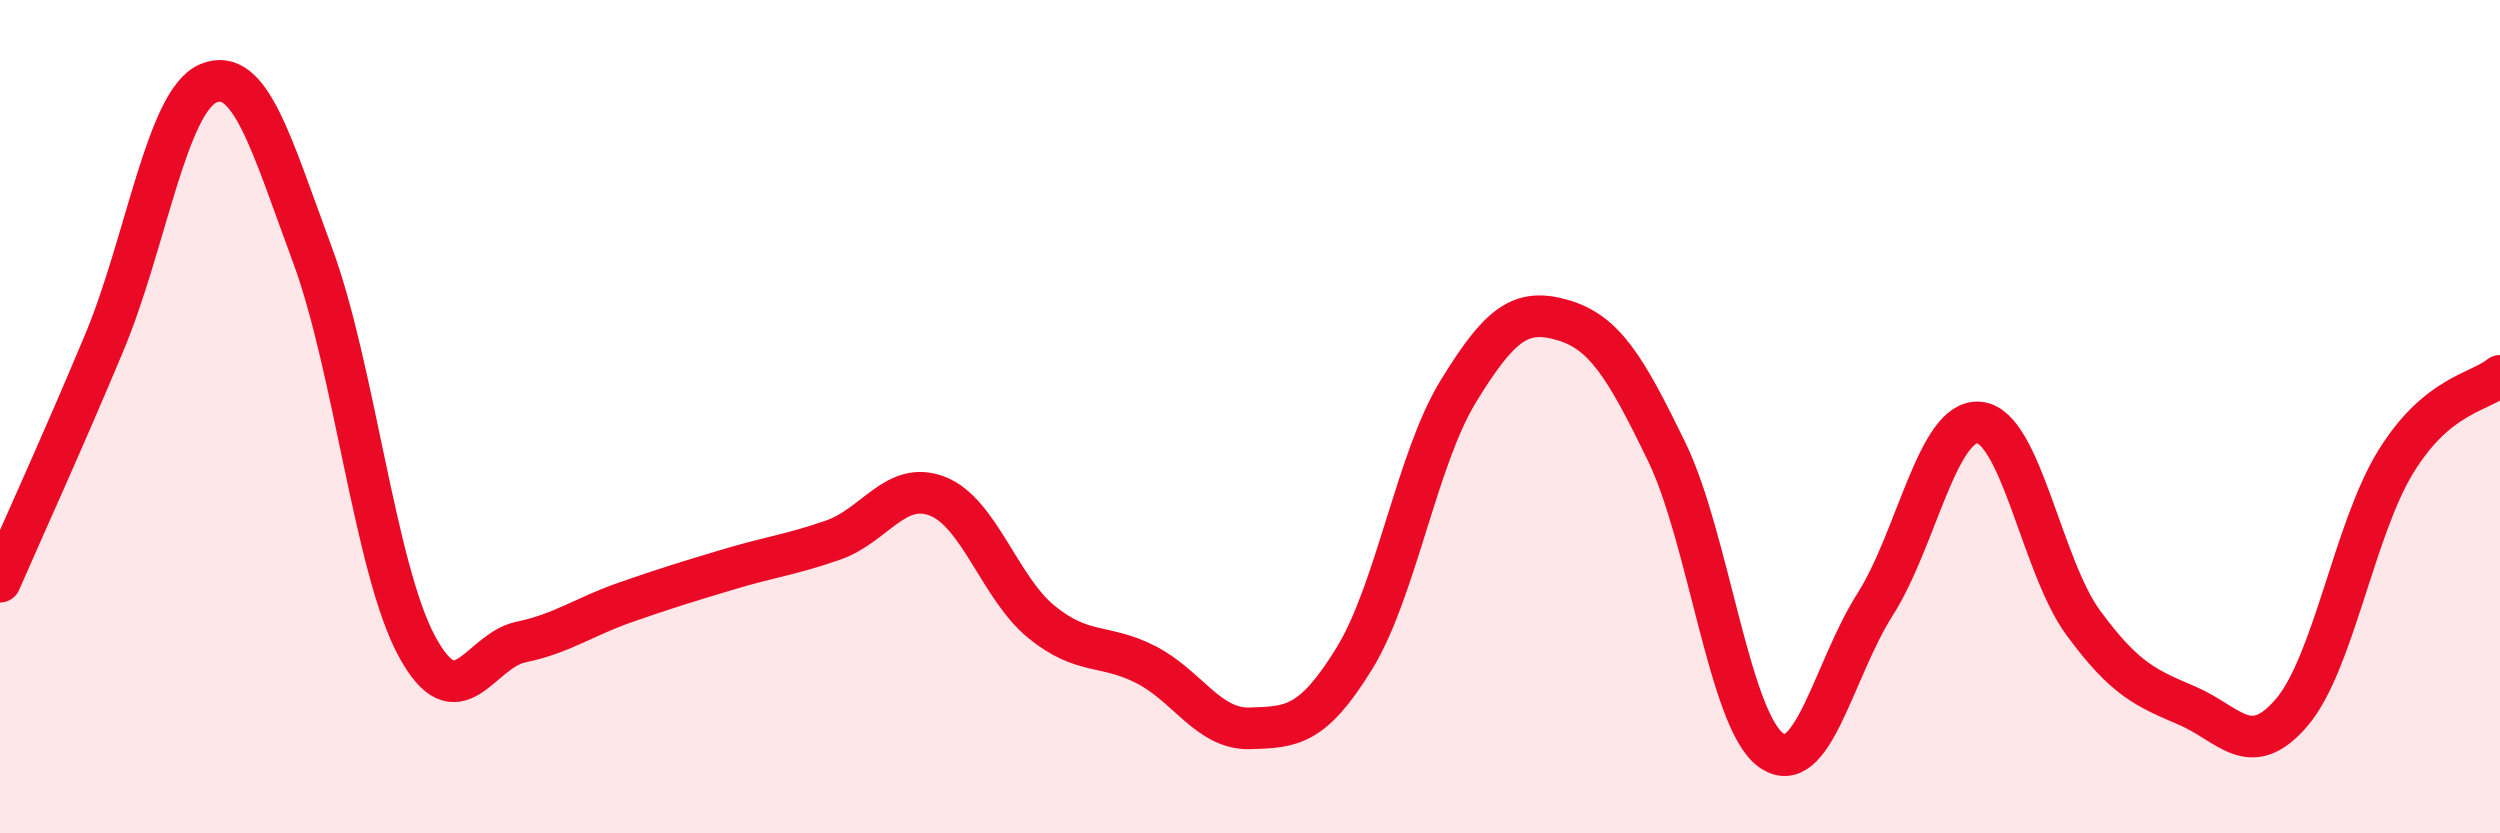
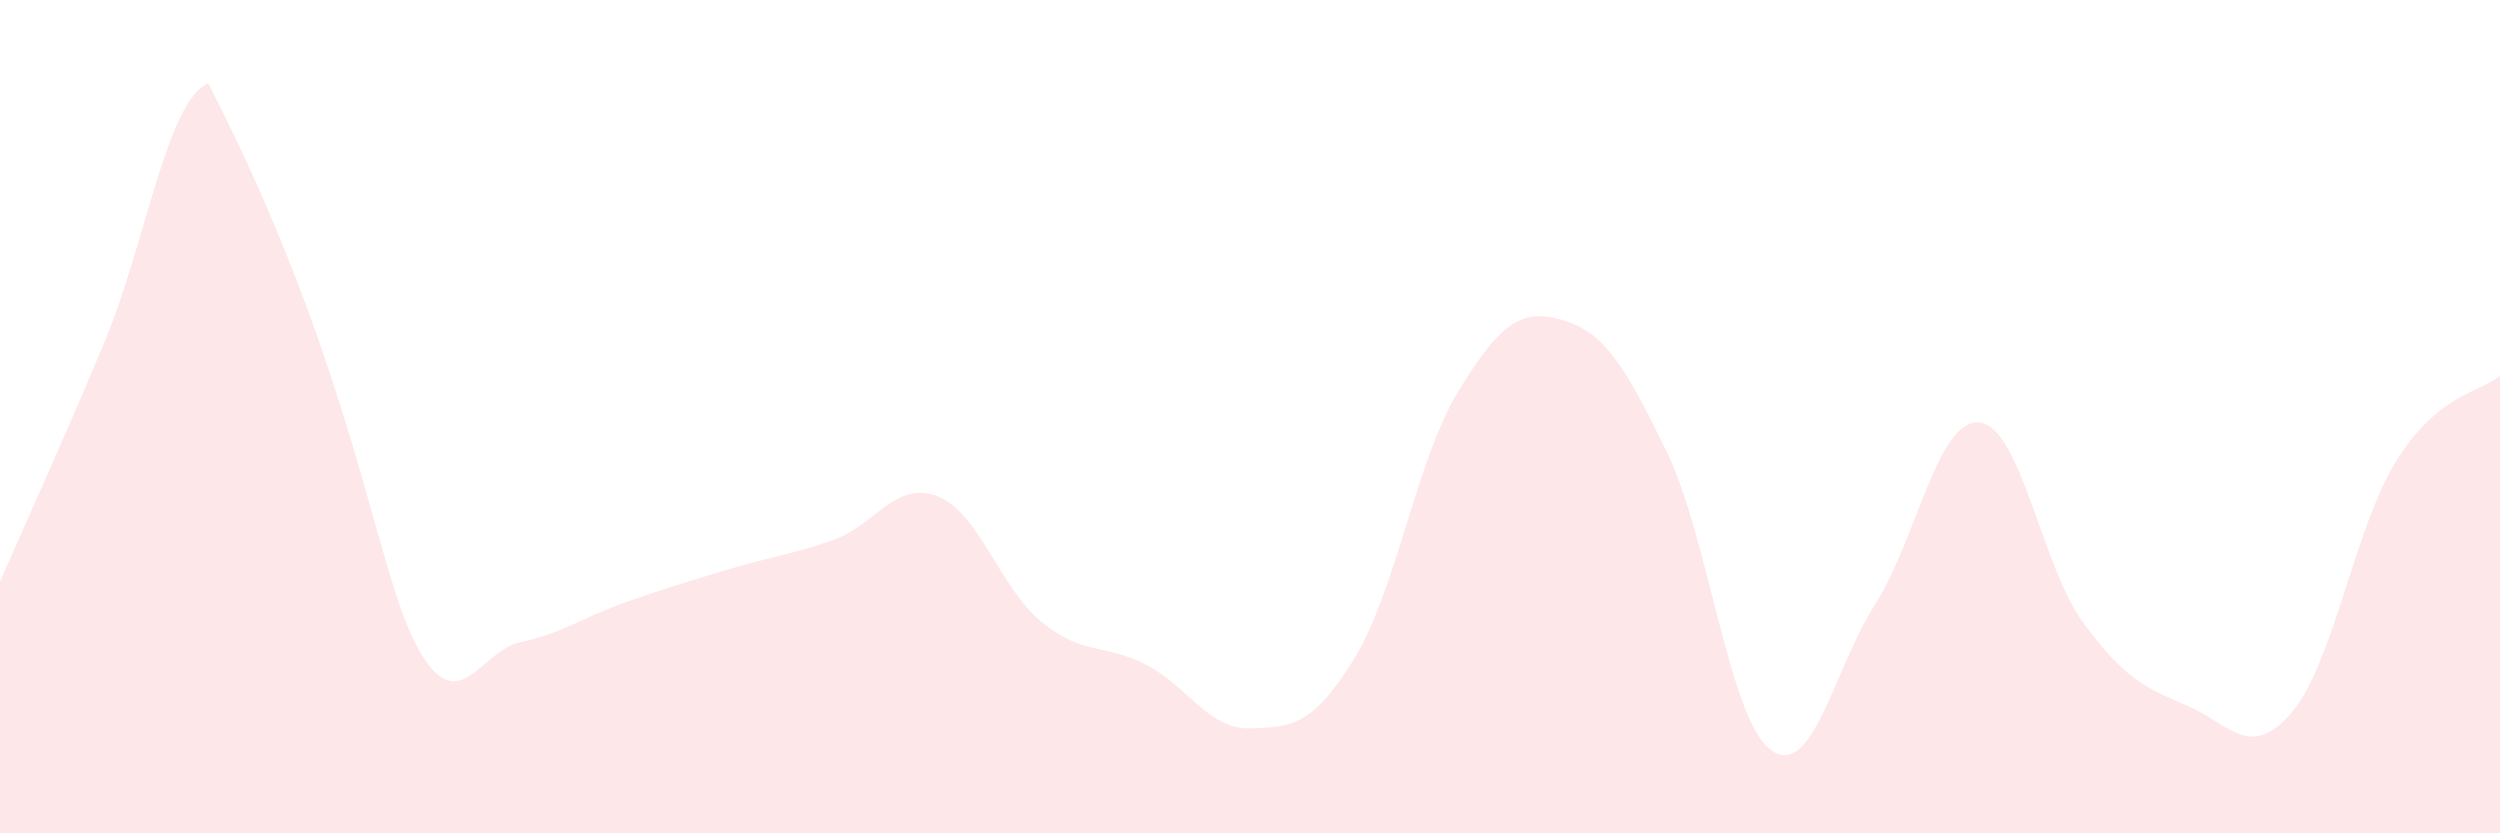
<svg xmlns="http://www.w3.org/2000/svg" width="60" height="20" viewBox="0 0 60 20">
-   <path d="M 0,13.96 C 0.5,12.81 1.5,10.62 2.5,8.23 C 3.5,5.84 4,2.42 5,2 C 6,1.58 6.5,3.42 7.5,6.12 C 8.5,8.82 9,13.64 10,15.5 C 11,17.36 11.5,15.62 12.5,15.41 C 13.5,15.2 14,14.81 15,14.46 C 16,14.11 16.5,13.96 17.5,13.66 C 18.5,13.36 19,13.31 20,12.96 C 21,12.61 21.5,11.52 22.5,11.91 C 23.5,12.3 24,14.12 25,14.93 C 26,15.74 26.5,15.44 27.5,15.95 C 28.5,16.46 29,17.51 30,17.48 C 31,17.45 31.5,17.43 32.5,15.81 C 33.5,14.19 34,11.02 35,9.39 C 36,7.76 36.5,7.39 37.5,7.68 C 38.5,7.97 39,8.78 40,10.84 C 41,12.9 41.5,17.27 42.5,18 C 43.5,18.73 44,16.08 45,14.51 C 46,12.94 46.5,10.05 47.5,10.14 C 48.5,10.23 49,13.59 50,14.95 C 51,16.31 51.5,16.51 52.5,16.94 C 53.5,17.37 54,18.27 55,17.1 C 56,15.93 56.5,12.7 57.5,11.08 C 58.5,9.46 59.5,9.43 60,9.02L60 20L0 20Z" fill="#EB0A25" opacity="0.1" stroke-linecap="round" stroke-linejoin="round" />
-   <path d="M 0,13.96 C 0.5,12.81 1.5,10.62 2.5,8.23 C 3.5,5.84 4,2.42 5,2 C 6,1.58 6.5,3.42 7.5,6.12 C 8.5,8.82 9,13.64 10,15.5 C 11,17.36 11.5,15.62 12.5,15.41 C 13.5,15.2 14,14.81 15,14.46 C 16,14.11 16.5,13.96 17.5,13.66 C 18.5,13.36 19,13.31 20,12.96 C 21,12.61 21.5,11.52 22.5,11.91 C 23.5,12.3 24,14.12 25,14.93 C 26,15.74 26.5,15.44 27.5,15.95 C 28.5,16.46 29,17.51 30,17.48 C 31,17.45 31.5,17.43 32.5,15.81 C 33.5,14.19 34,11.02 35,9.39 C 36,7.76 36.5,7.39 37.5,7.68 C 38.5,7.97 39,8.78 40,10.84 C 41,12.9 41.5,17.27 42.5,18 C 43.5,18.73 44,16.08 45,14.51 C 46,12.94 46.5,10.05 47.5,10.14 C 48.5,10.23 49,13.59 50,14.95 C 51,16.31 51.5,16.51 52.5,16.94 C 53.5,17.37 54,18.27 55,17.1 C 56,15.93 56.5,12.7 57.5,11.08 C 58.5,9.46 59.5,9.43 60,9.02" stroke="#EB0A25" stroke-width="1" fill="none" stroke-linecap="round" stroke-linejoin="round" />
+   <path d="M 0,13.96 C 0.5,12.81 1.5,10.62 2.5,8.23 C 3.5,5.84 4,2.42 5,2 C 8.5,8.82 9,13.64 10,15.5 C 11,17.36 11.5,15.62 12.5,15.41 C 13.5,15.2 14,14.81 15,14.46 C 16,14.11 16.5,13.96 17.5,13.66 C 18.5,13.36 19,13.31 20,12.96 C 21,12.61 21.5,11.52 22.5,11.91 C 23.5,12.3 24,14.12 25,14.93 C 26,15.74 26.5,15.44 27.5,15.95 C 28.5,16.46 29,17.51 30,17.48 C 31,17.45 31.5,17.43 32.5,15.81 C 33.5,14.19 34,11.02 35,9.39 C 36,7.76 36.5,7.39 37.5,7.68 C 38.5,7.97 39,8.78 40,10.84 C 41,12.9 41.5,17.27 42.5,18 C 43.5,18.73 44,16.08 45,14.51 C 46,12.94 46.5,10.05 47.5,10.14 C 48.5,10.23 49,13.59 50,14.95 C 51,16.31 51.5,16.51 52.5,16.94 C 53.5,17.37 54,18.27 55,17.1 C 56,15.93 56.5,12.7 57.5,11.08 C 58.5,9.46 59.5,9.43 60,9.02L60 20L0 20Z" fill="#EB0A25" opacity="0.1" stroke-linecap="round" stroke-linejoin="round" />
</svg>